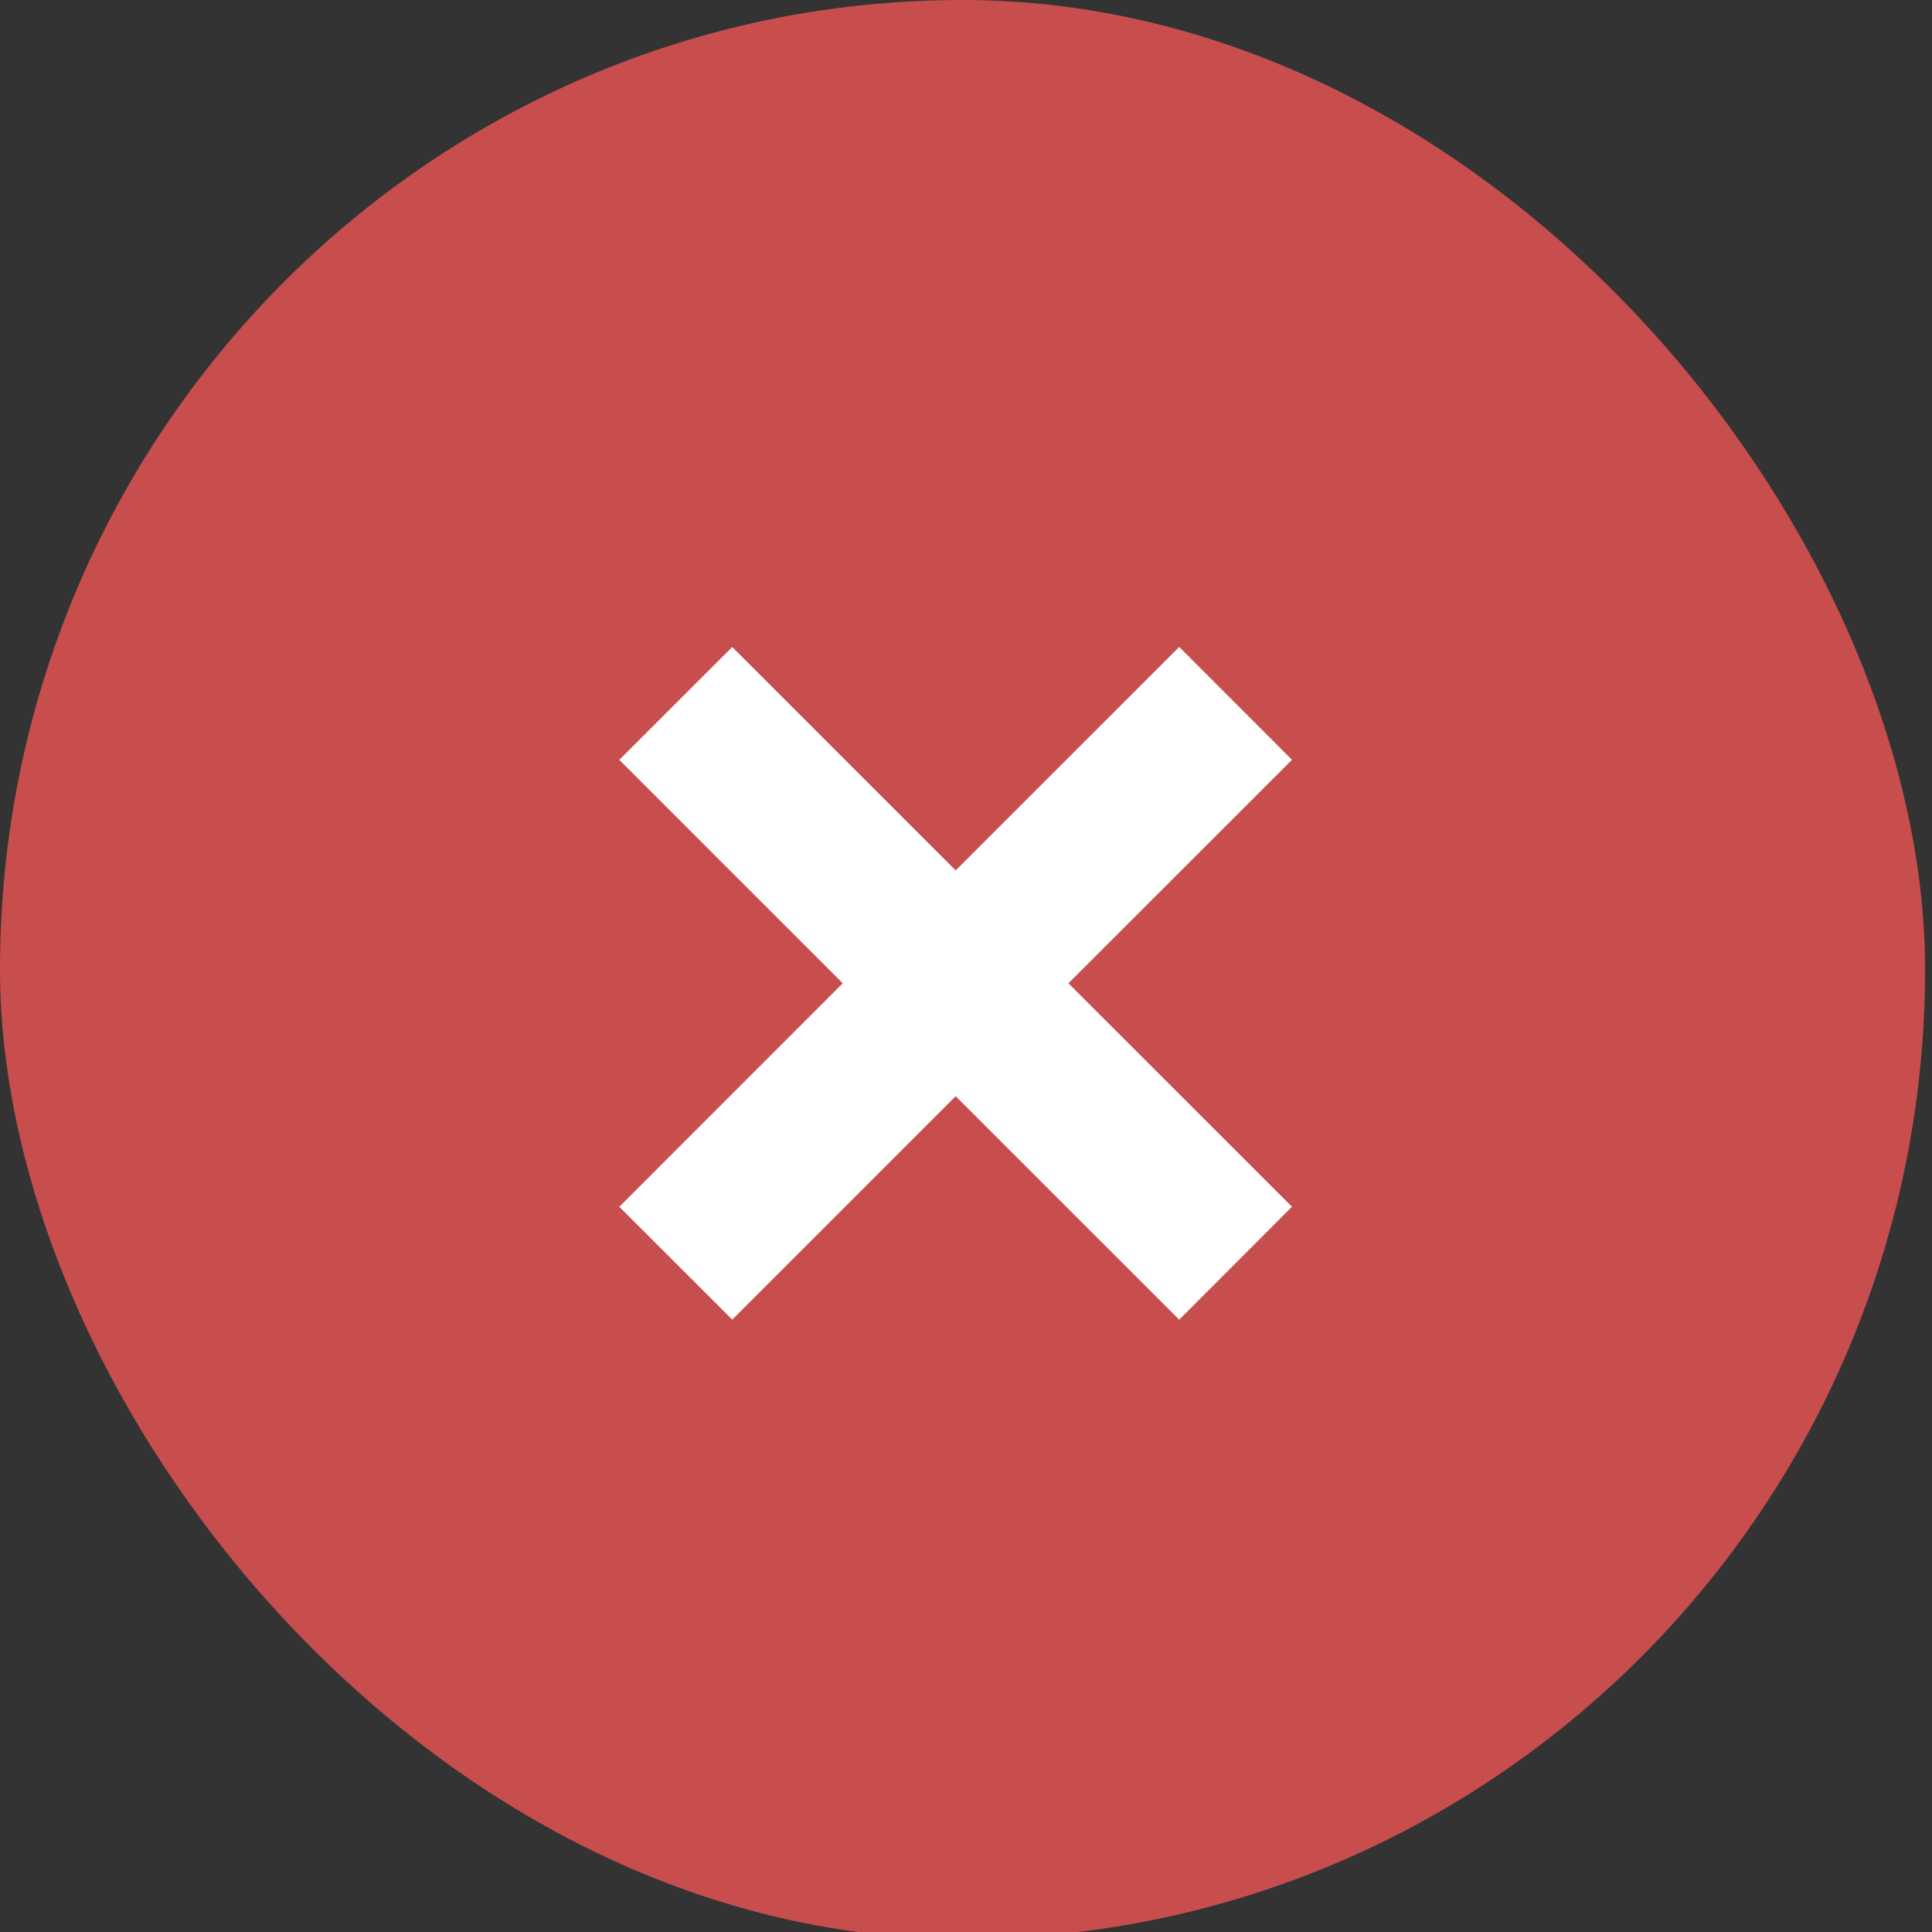
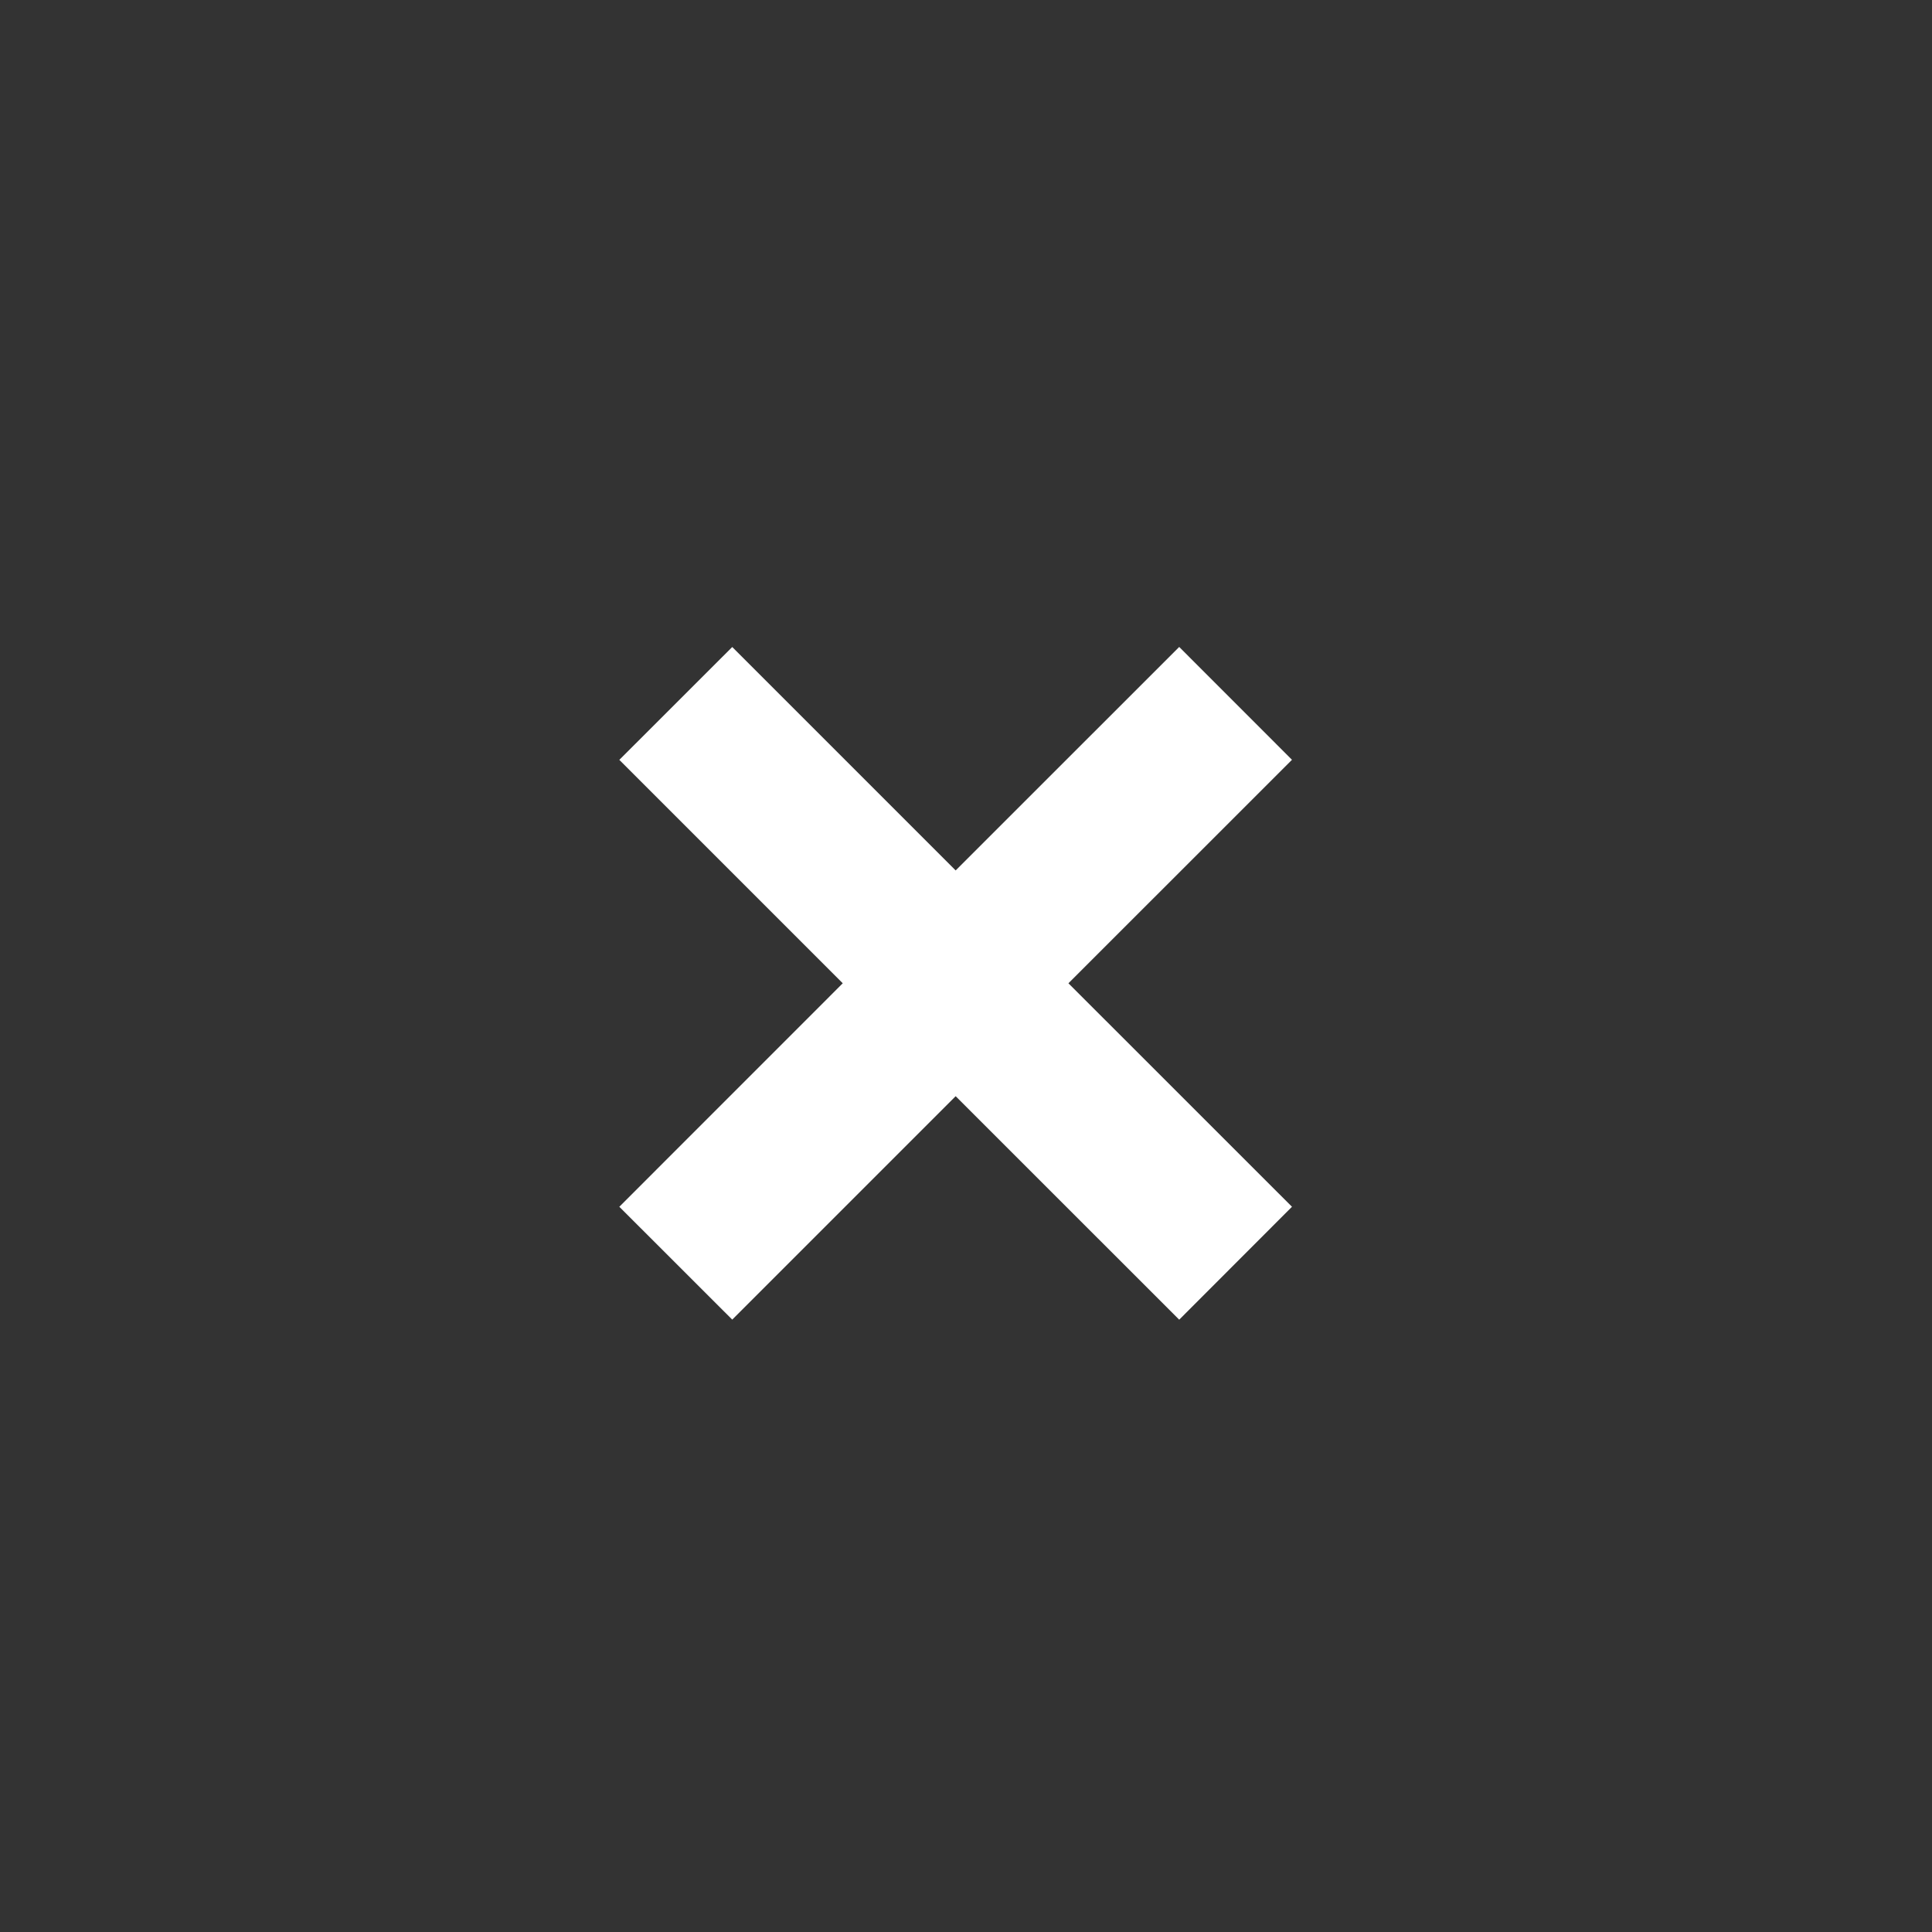
<svg xmlns="http://www.w3.org/2000/svg" version="1.1" width="50" height="50" id="svg2">
  <rect width="100%" height="100%" fill="#333333" stroke="none" />
  <defs id="defs4" />
  <g transform="translate(0,-1002.362)" id="layer1">
-     <rect width="49.821" height="50.179" ry="25.089" x="-1.8160549e-08" y="1002.362" id="rect2985" style="fill:#c84e4e;fill-opacity:1;fill-rule:nonzero;stroke:none" />
    <polygon points="5.043,6.736 8.395,10.087 10.086,8.394 6.734,5.043 10.086,1.692 8.395,0 5.043,3.351 1.693,0.001 0,1.693 3.35,5.043 0,8.394 1.693,10.086 " transform="matrix(1.726,0,0,1.726,16.028,1019.105)" id="polygon3796" style="fill:#ffffff" />
  </g>
</svg>